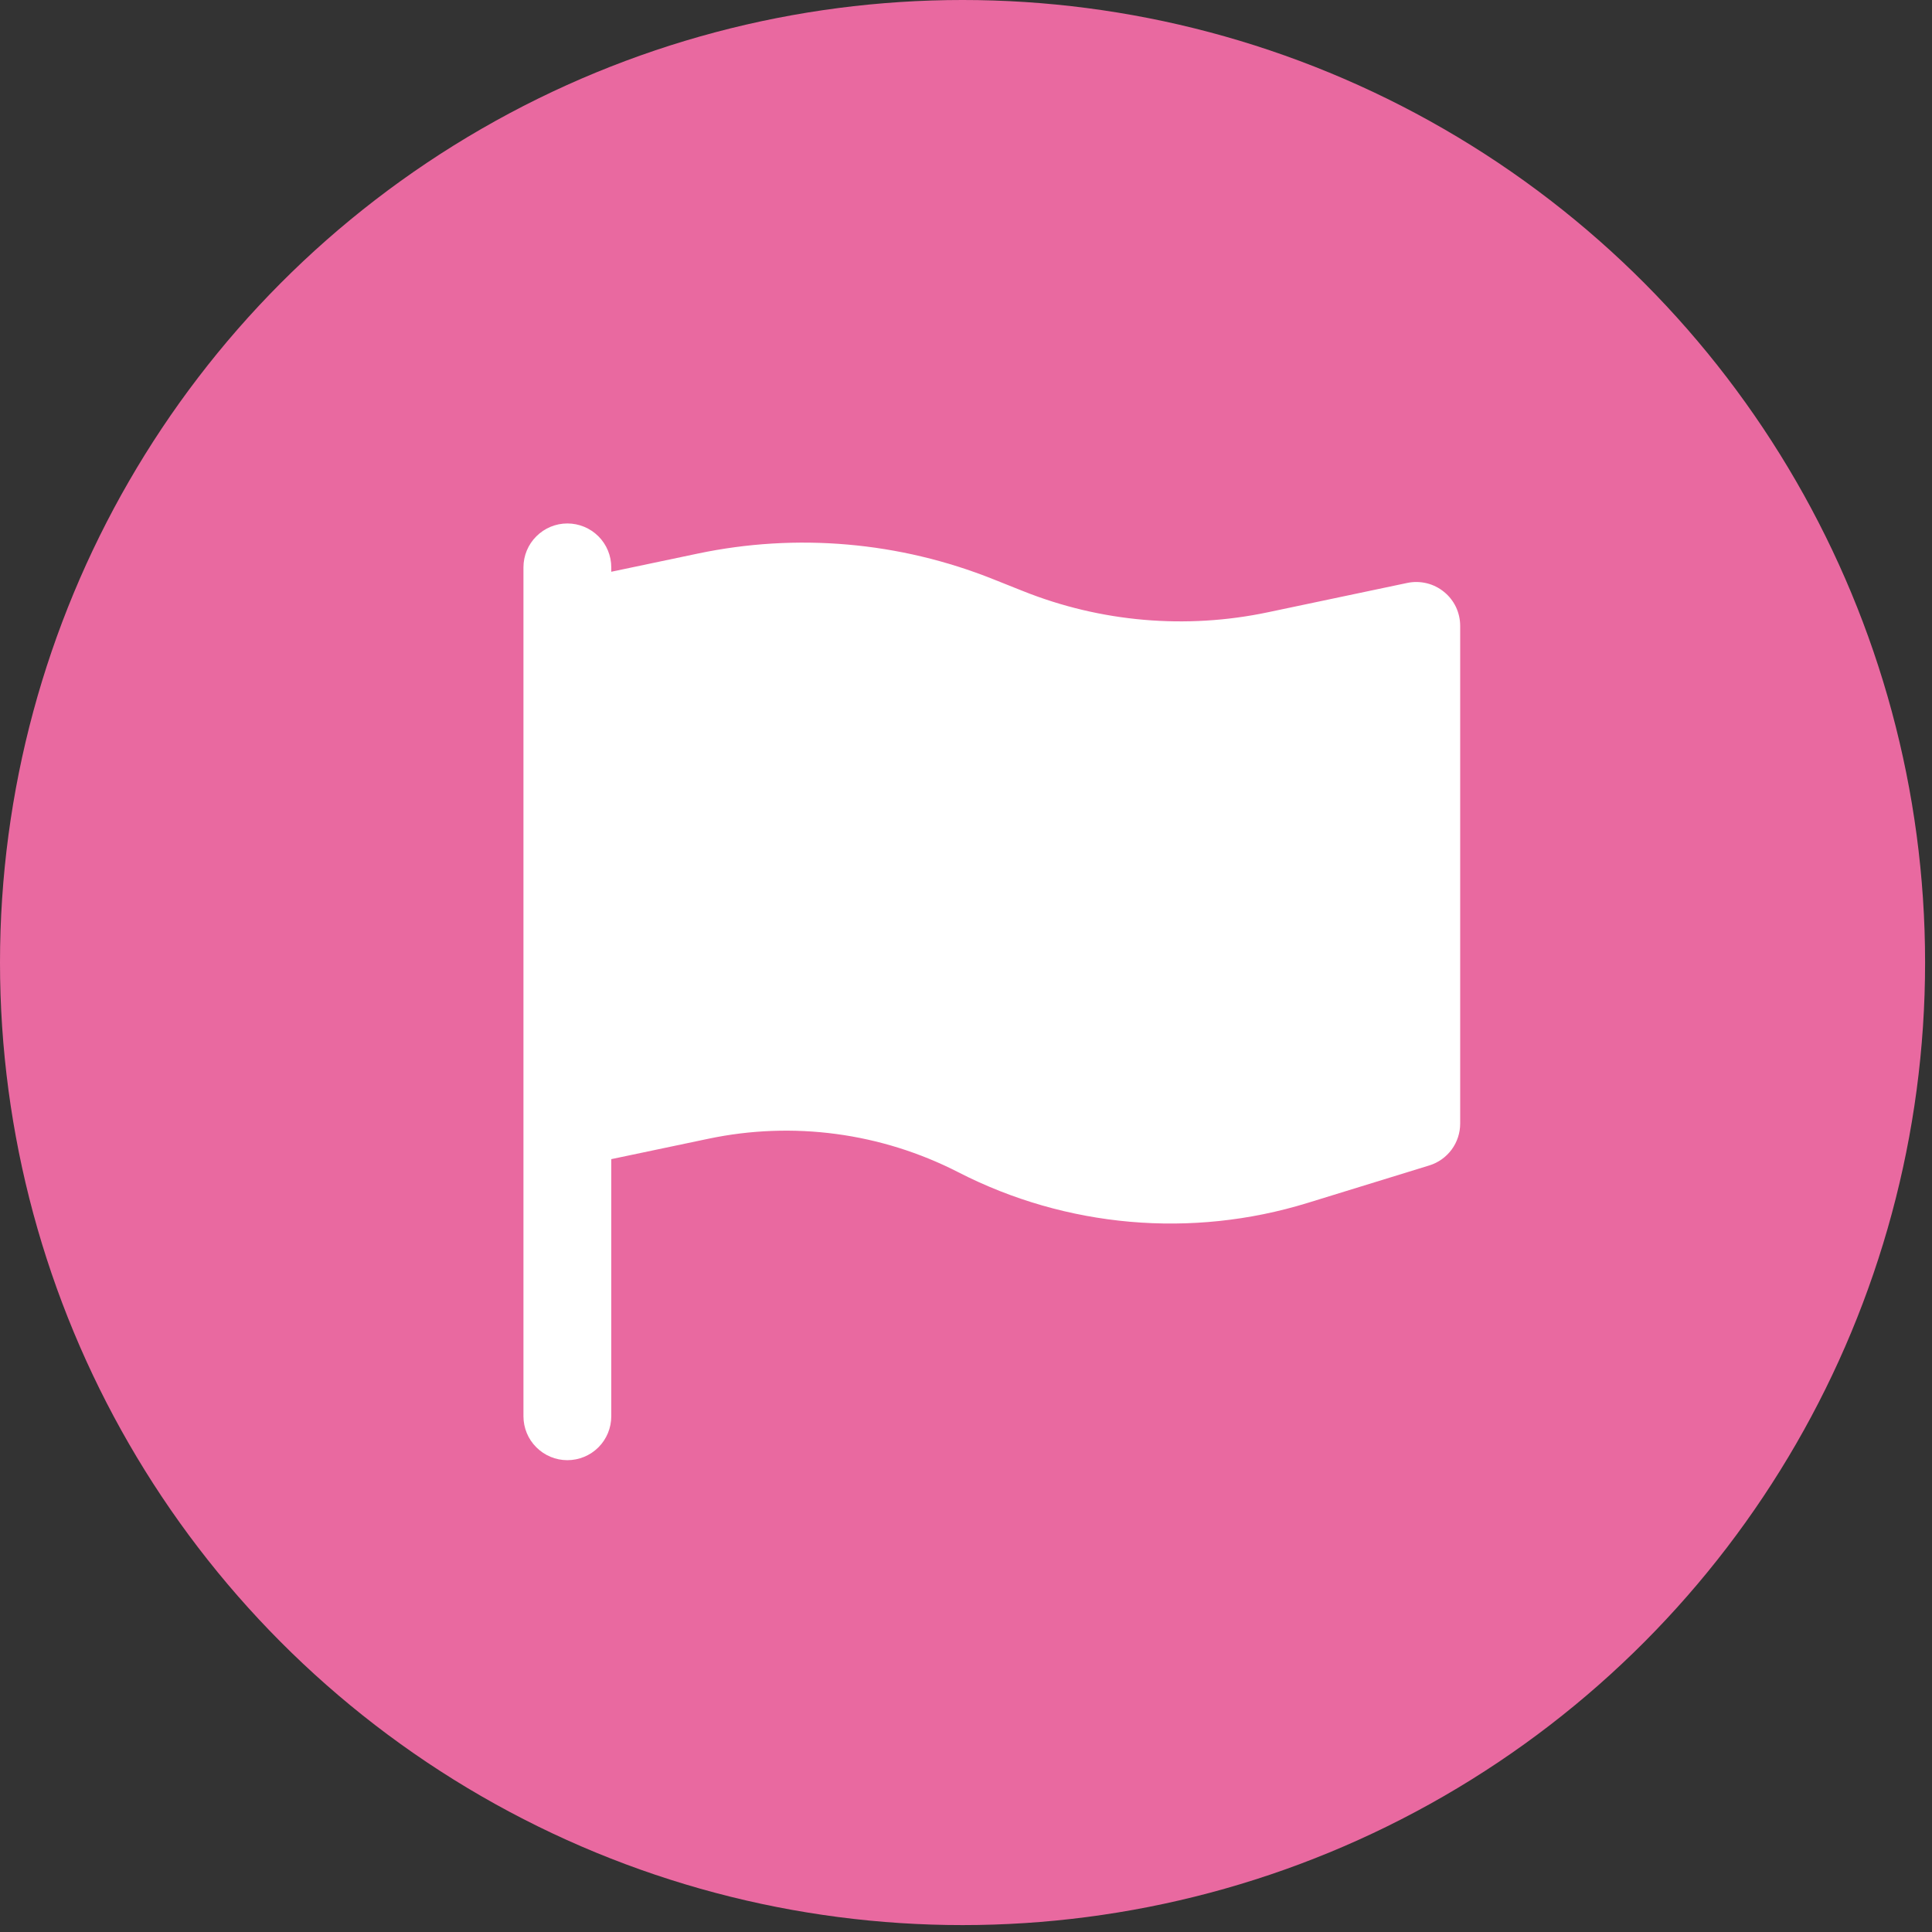
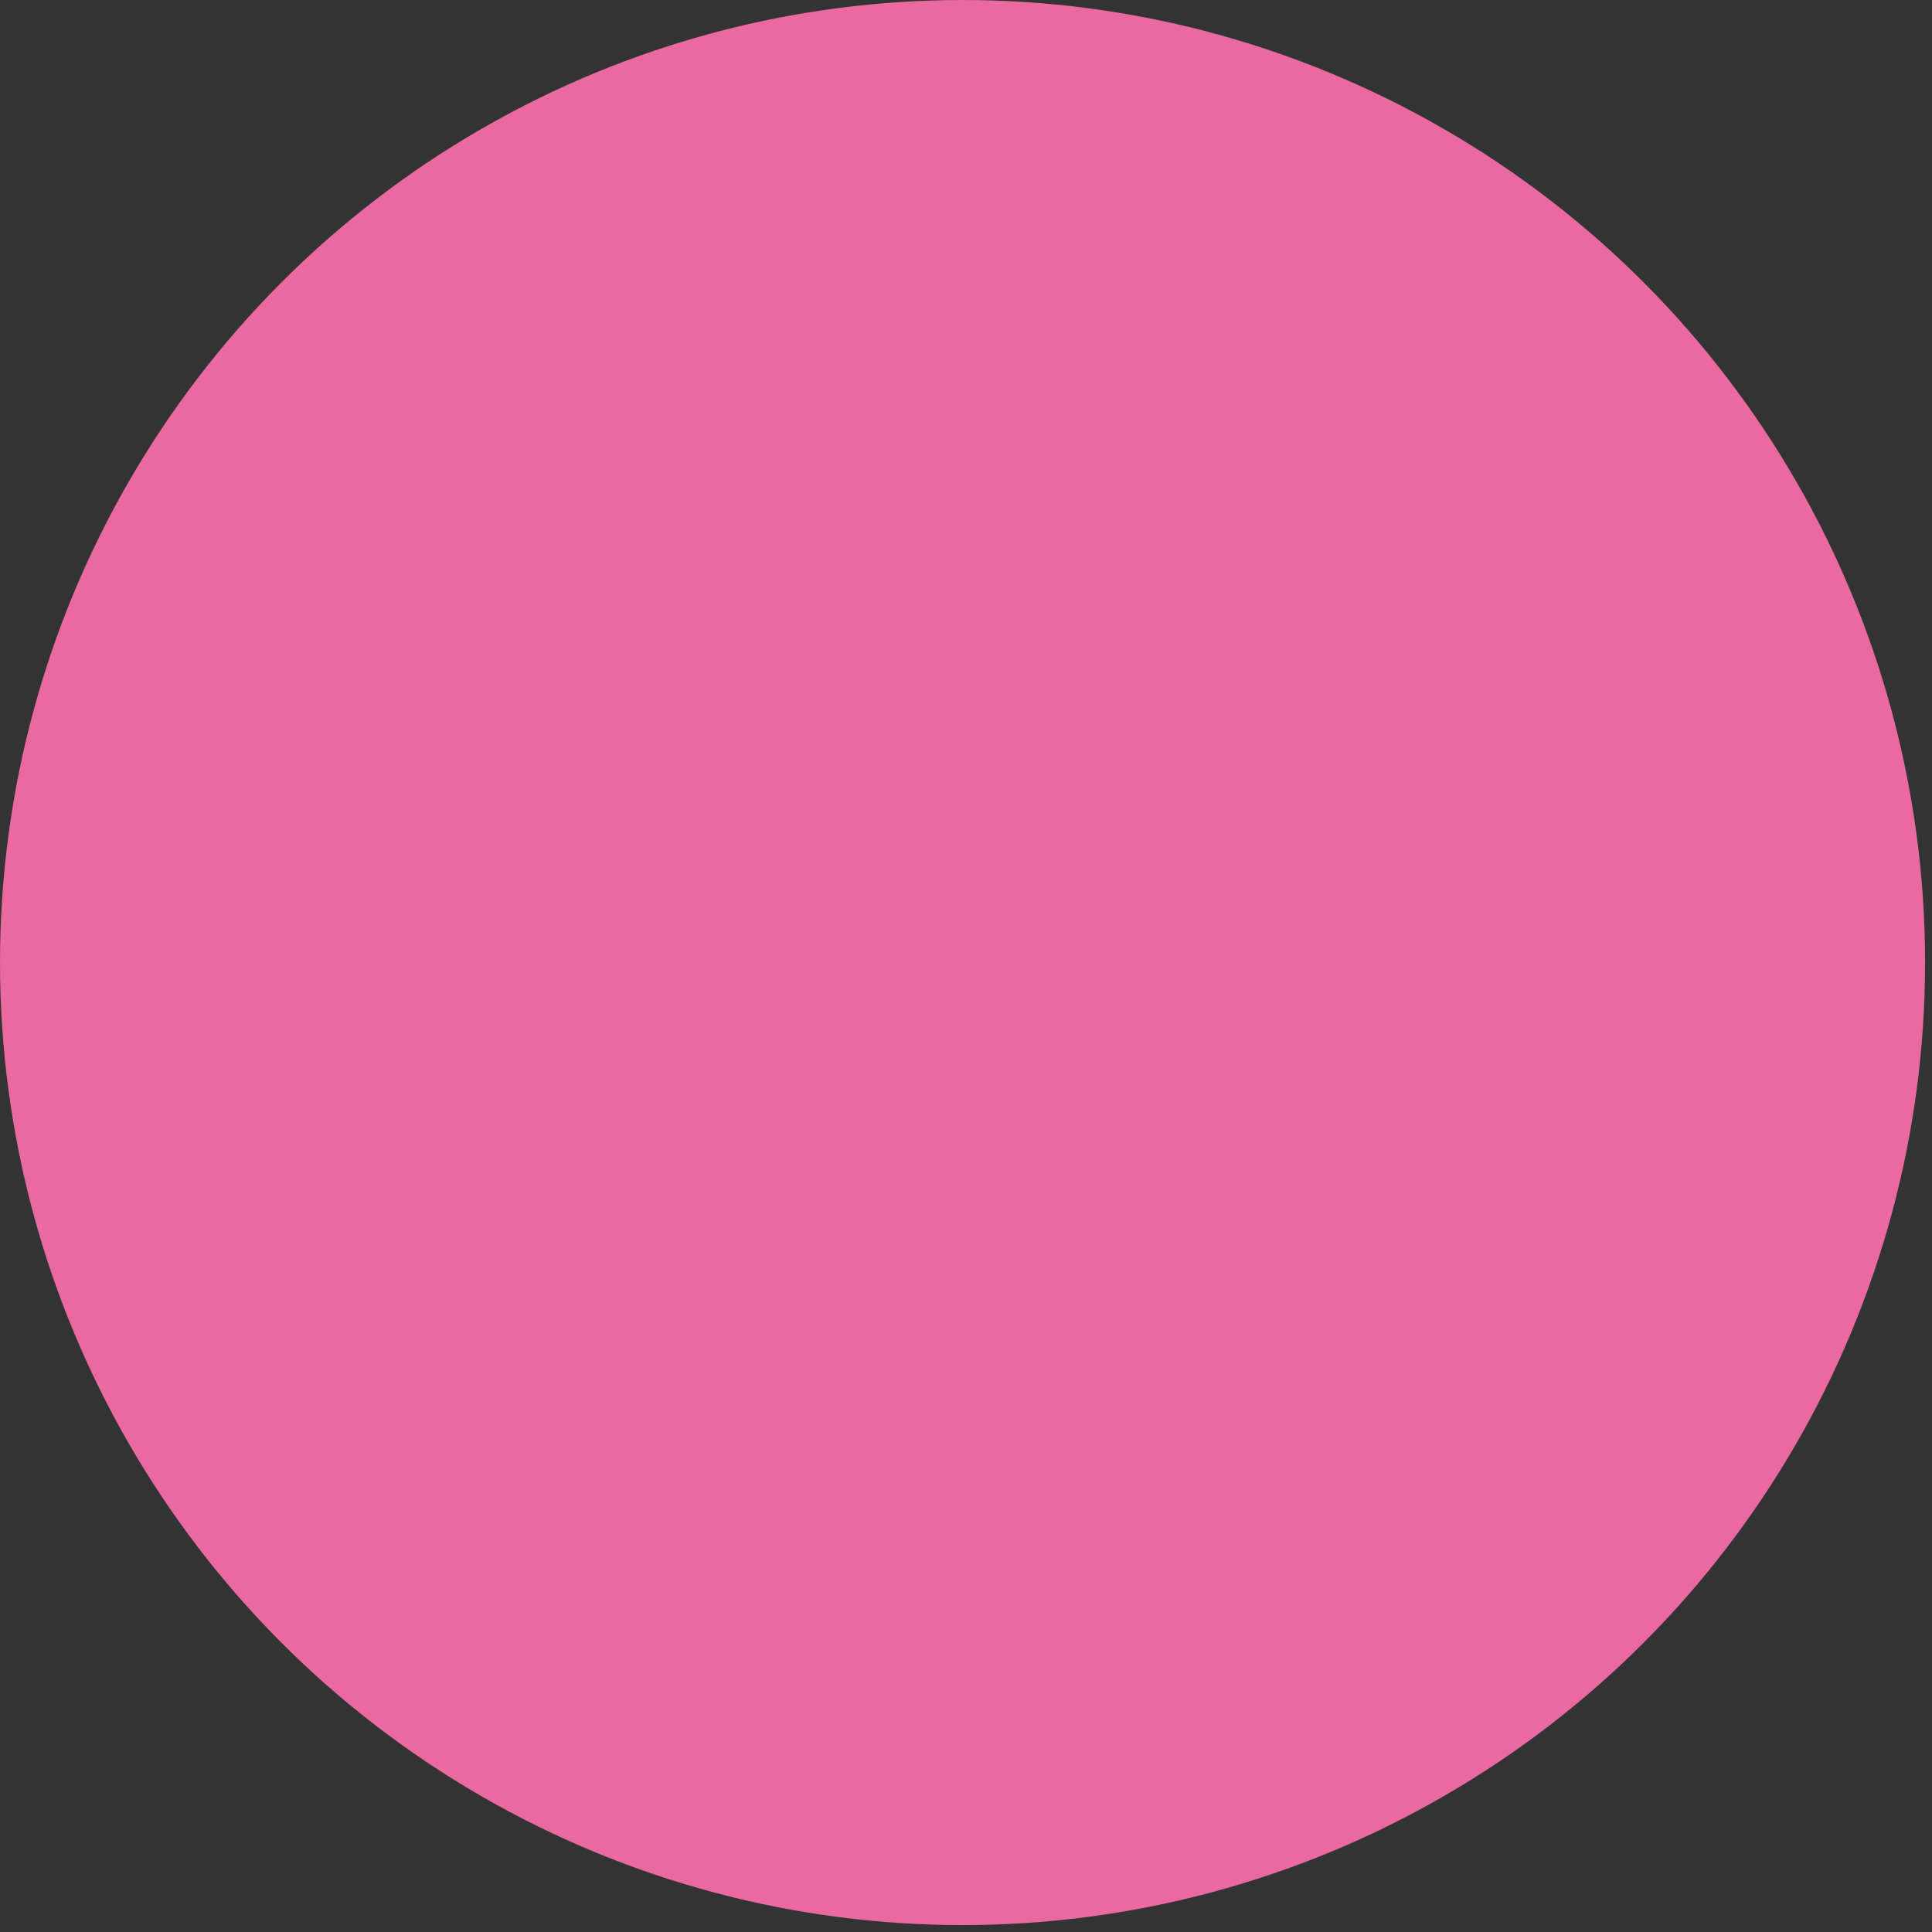
<svg xmlns="http://www.w3.org/2000/svg" width="33" height="33" viewBox="0 0 33 33" fill="none">
  <rect x="0" y="0" width="33" height="33" fill="#333333" stroke="none" />
  <circle cx="16.441" cy="16.441" r="16.441" fill="#E969A0" />
-   <path d="M10.441 9.691C10.441 9.492 10.362 9.301 10.222 9.161C10.081 9.02 9.89 8.941 9.691 8.941C9.492 8.941 9.302 9.02 9.161 9.161C9.02 9.301 8.941 9.492 8.941 9.691V24.191C8.941 24.39 9.02 24.581 9.161 24.721C9.302 24.862 9.492 24.941 9.691 24.941C9.89 24.941 10.081 24.862 10.222 24.721C10.362 24.581 10.441 24.39 10.441 24.191V19.799L12.098 19.451C13.546 19.146 15.053 19.348 16.369 20.023C18.213 20.969 20.354 21.157 22.334 20.547L24.412 19.907C24.566 19.86 24.699 19.765 24.795 19.636C24.89 19.507 24.941 19.351 24.941 19.191V10.691C24.941 10.579 24.916 10.469 24.869 10.369C24.821 10.268 24.751 10.179 24.664 10.109C24.578 10.039 24.476 9.988 24.368 9.962C24.259 9.936 24.147 9.934 24.037 9.957L21.657 10.458C20.257 10.753 18.8 10.627 17.471 10.095L16.969 9.895C15.365 9.253 13.607 9.1 11.916 9.456L10.441 9.766V9.691Z" fill="white" />
</svg>